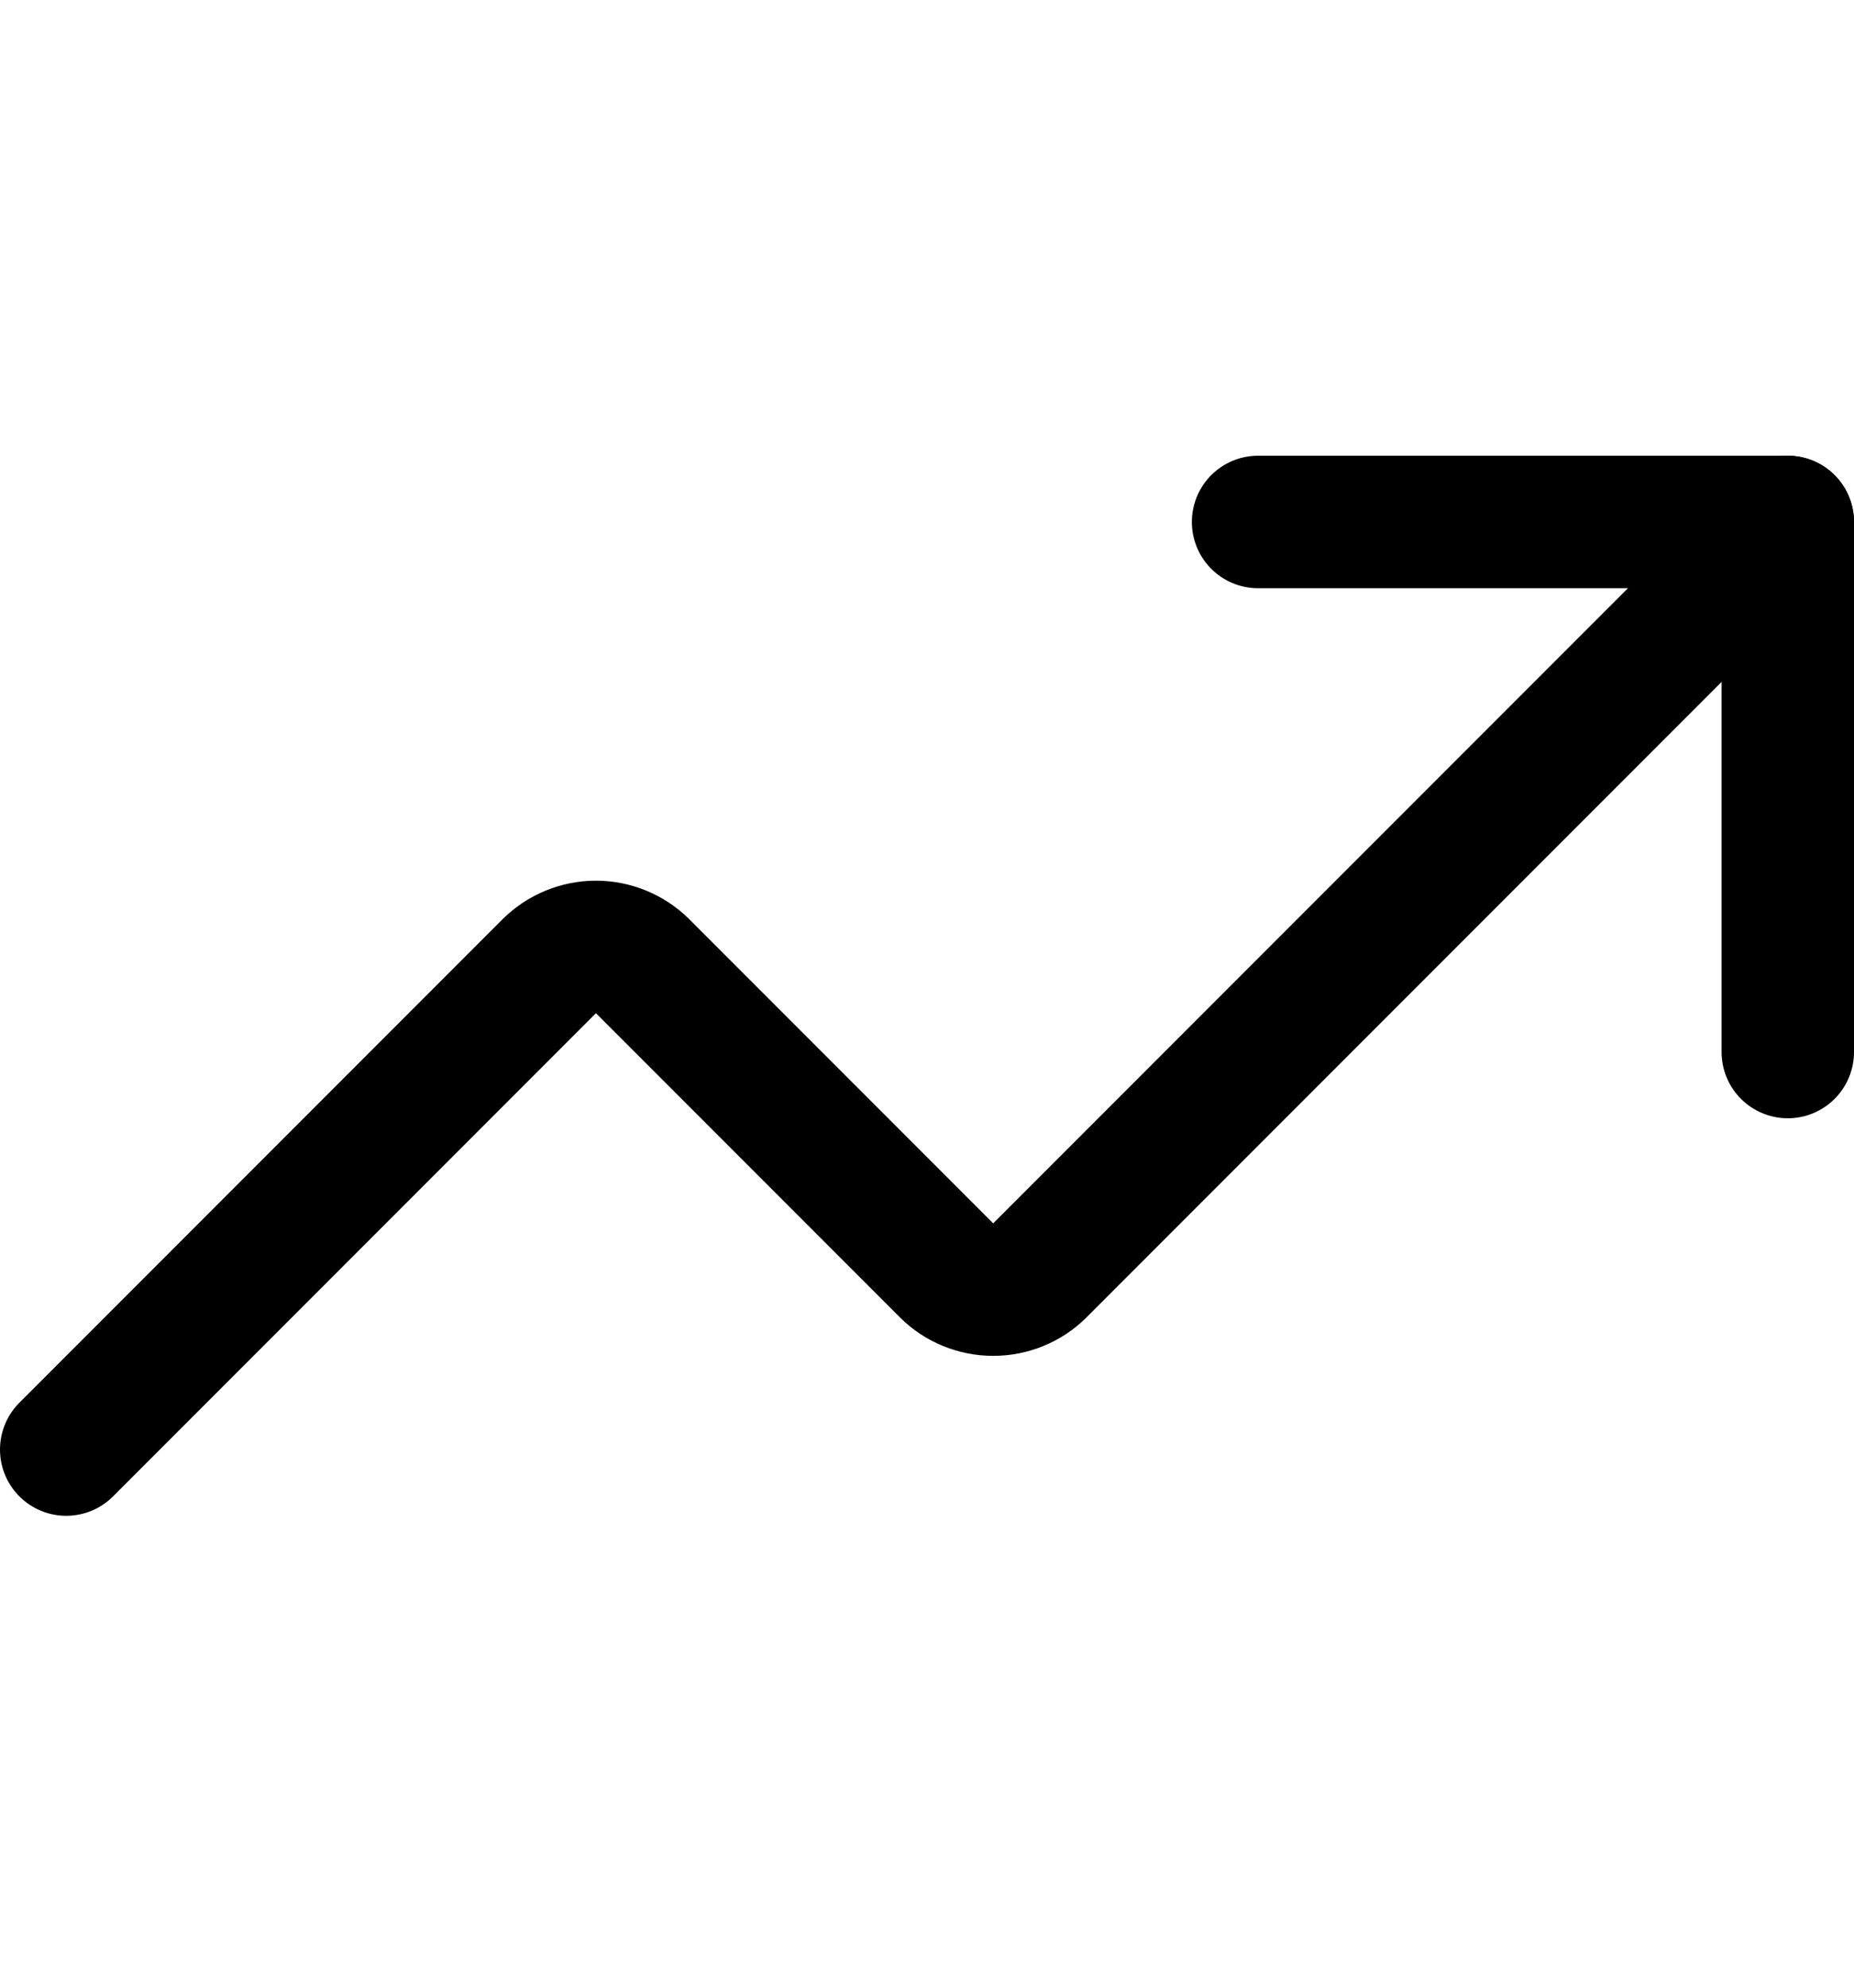
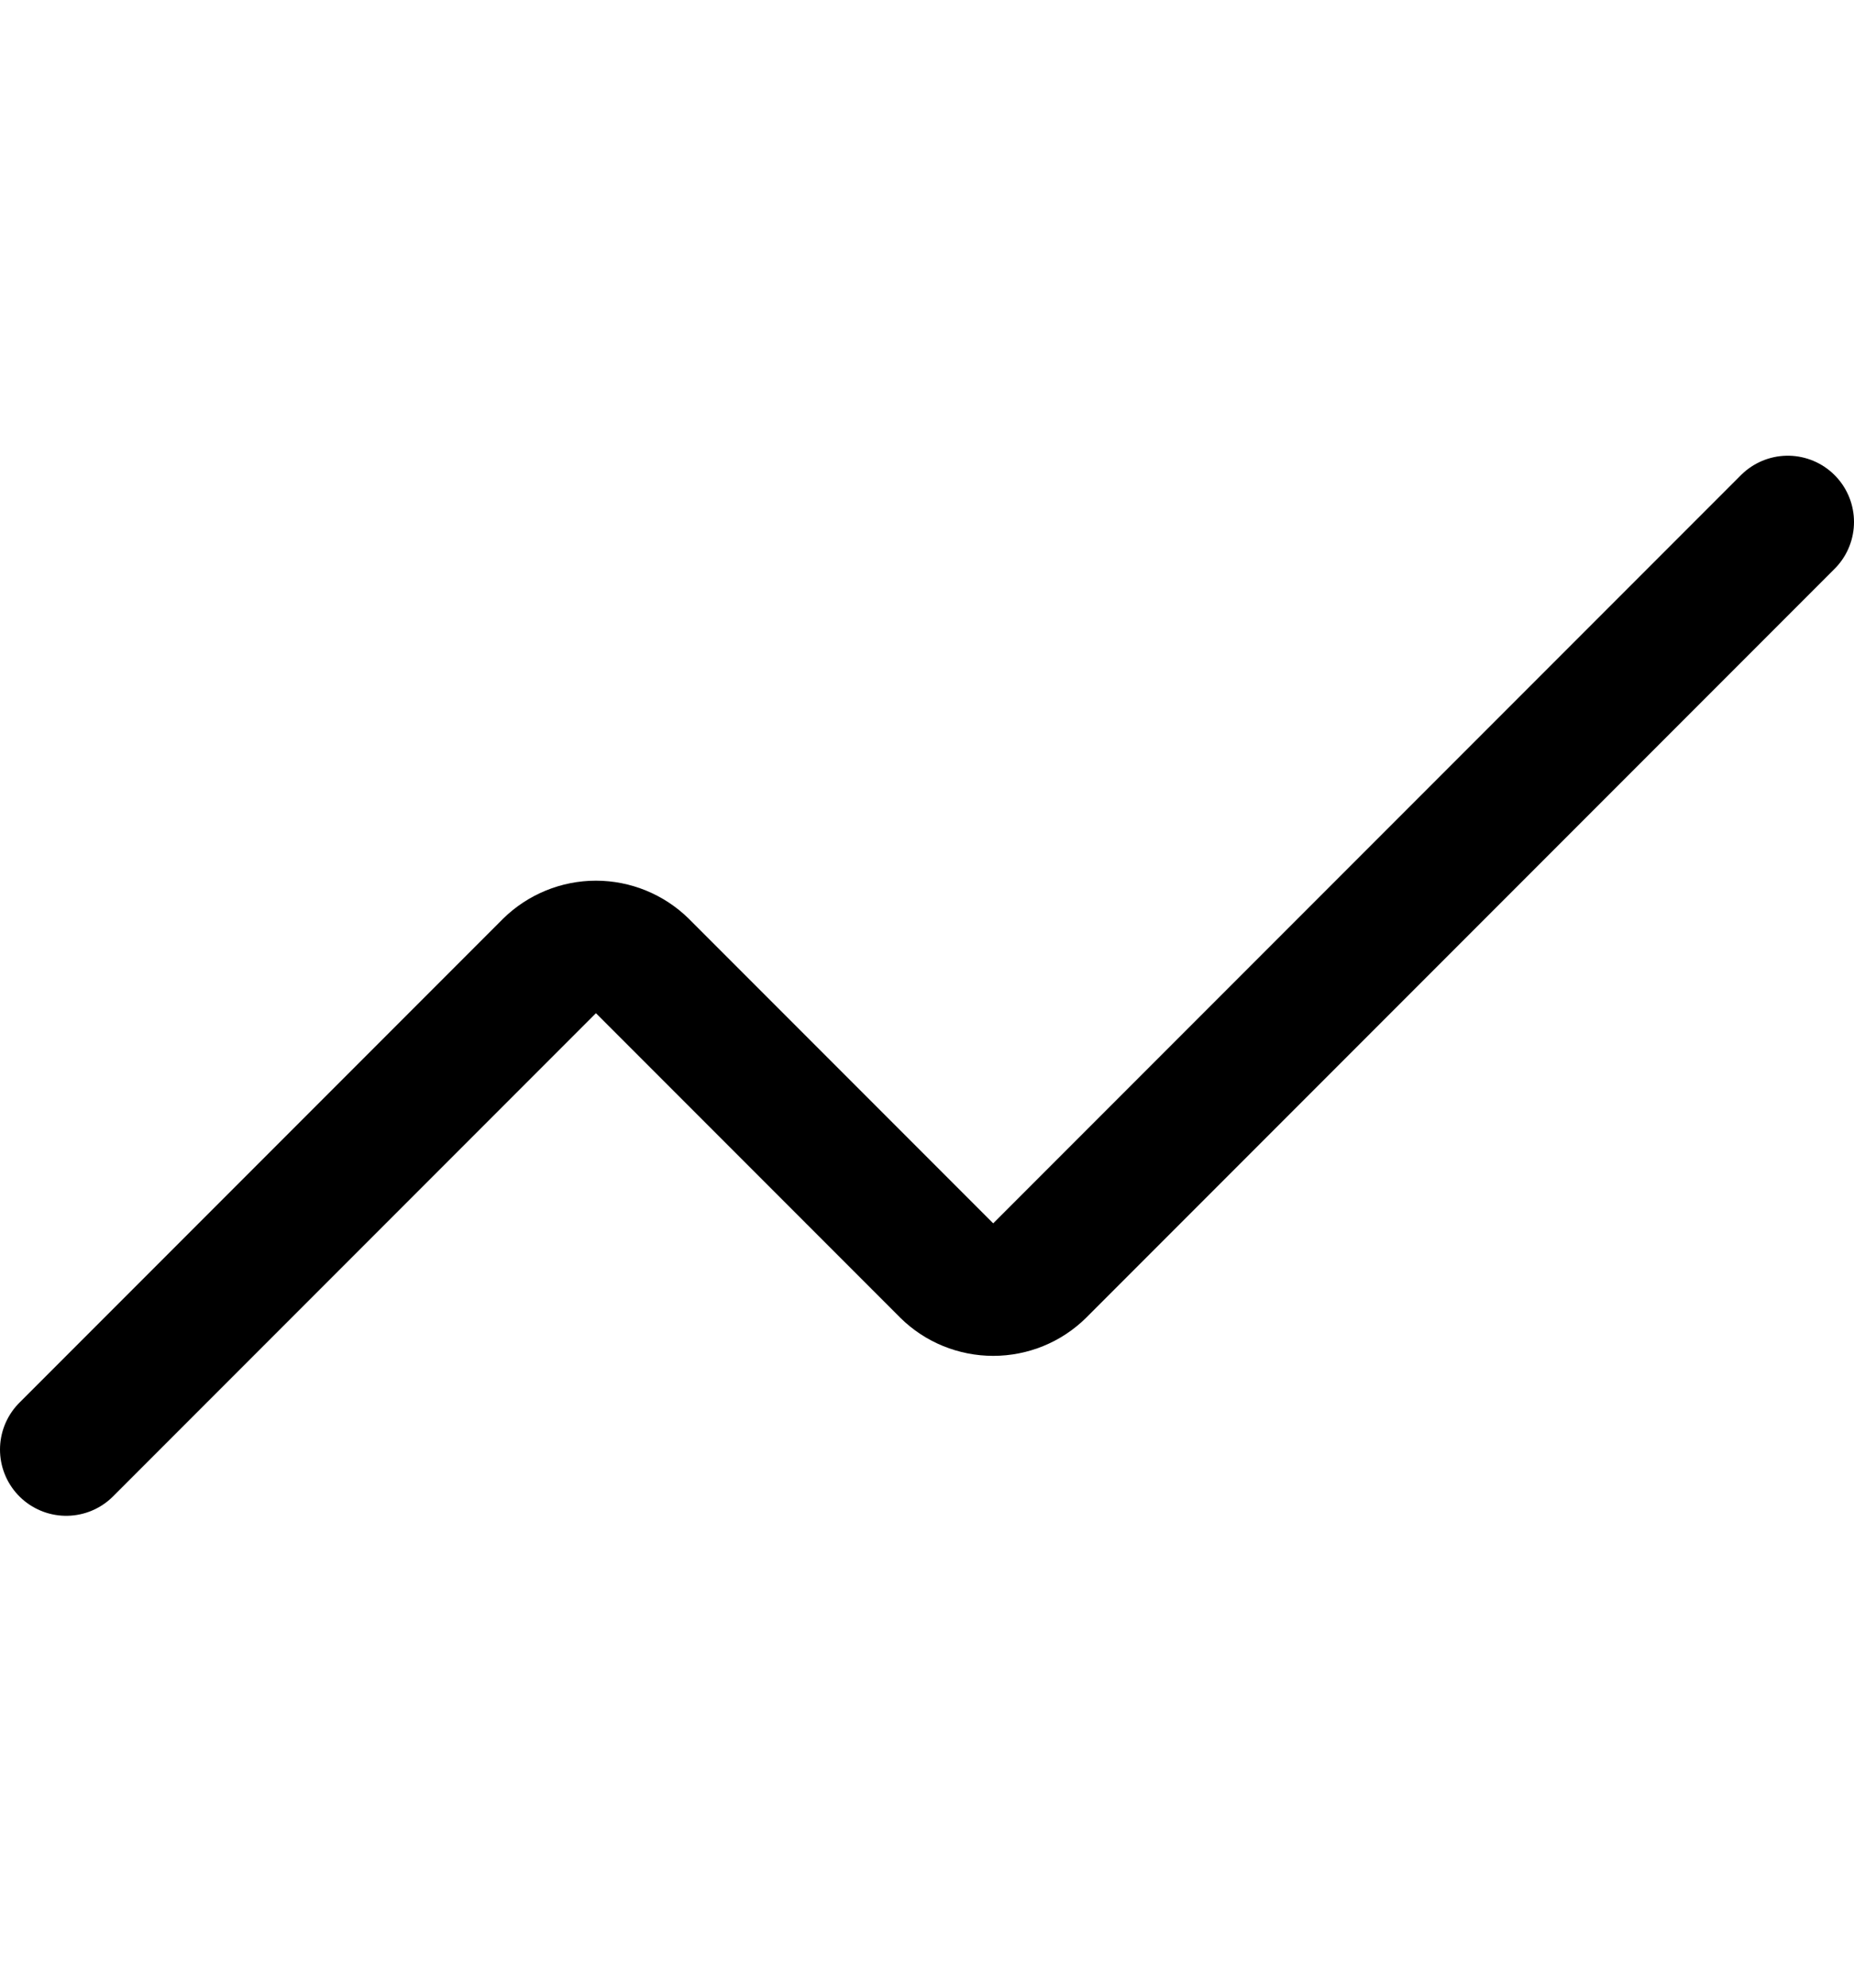
<svg xmlns="http://www.w3.org/2000/svg" width="14" height="15" viewBox="0 0 14 15" fill="none">
-   <path d="M9.5 3.939H13.5V7.939" stroke="black" stroke-linecap="round" stroke-linejoin="round" />
  <path d="M13.5 3.939L7.85 9.589C7.757 9.681 7.631 9.732 7.5 9.732C7.369 9.732 7.243 9.681 7.15 9.589L4.85 7.289C4.757 7.198 4.631 7.146 4.5 7.146C4.369 7.146 4.243 7.198 4.15 7.289L0.5 10.939" stroke="black" stroke-linecap="round" stroke-linejoin="round" />
</svg>